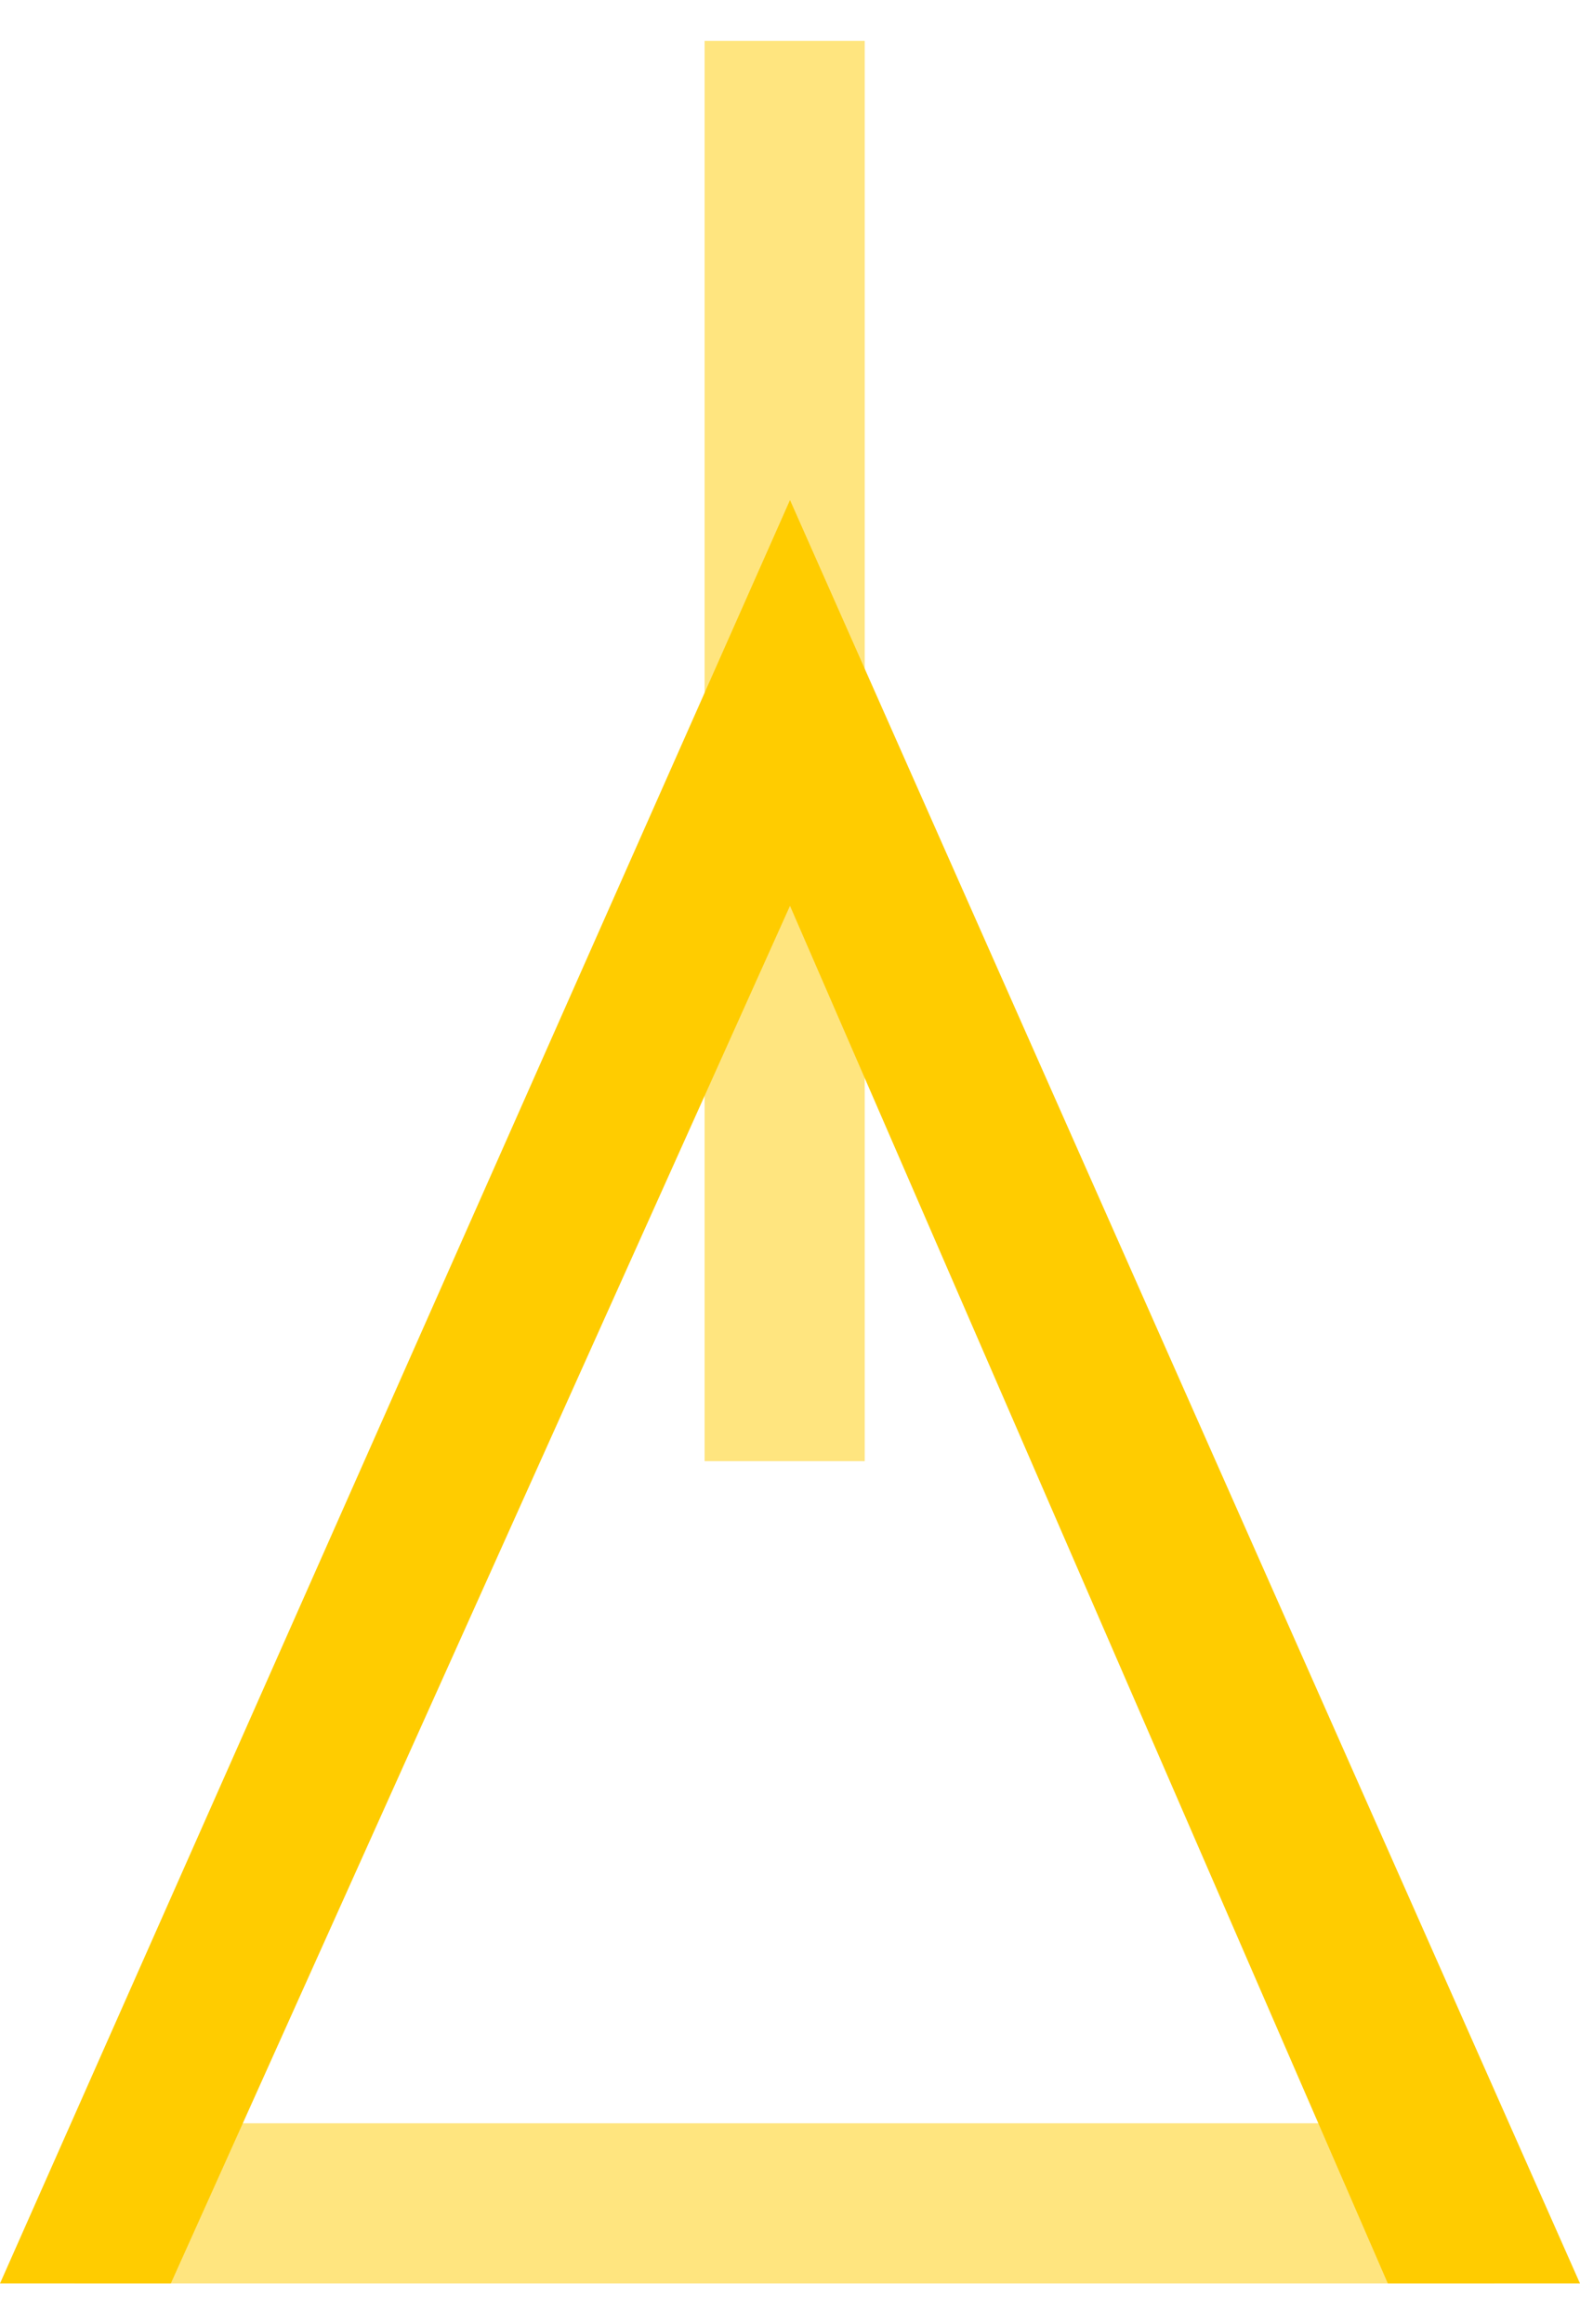
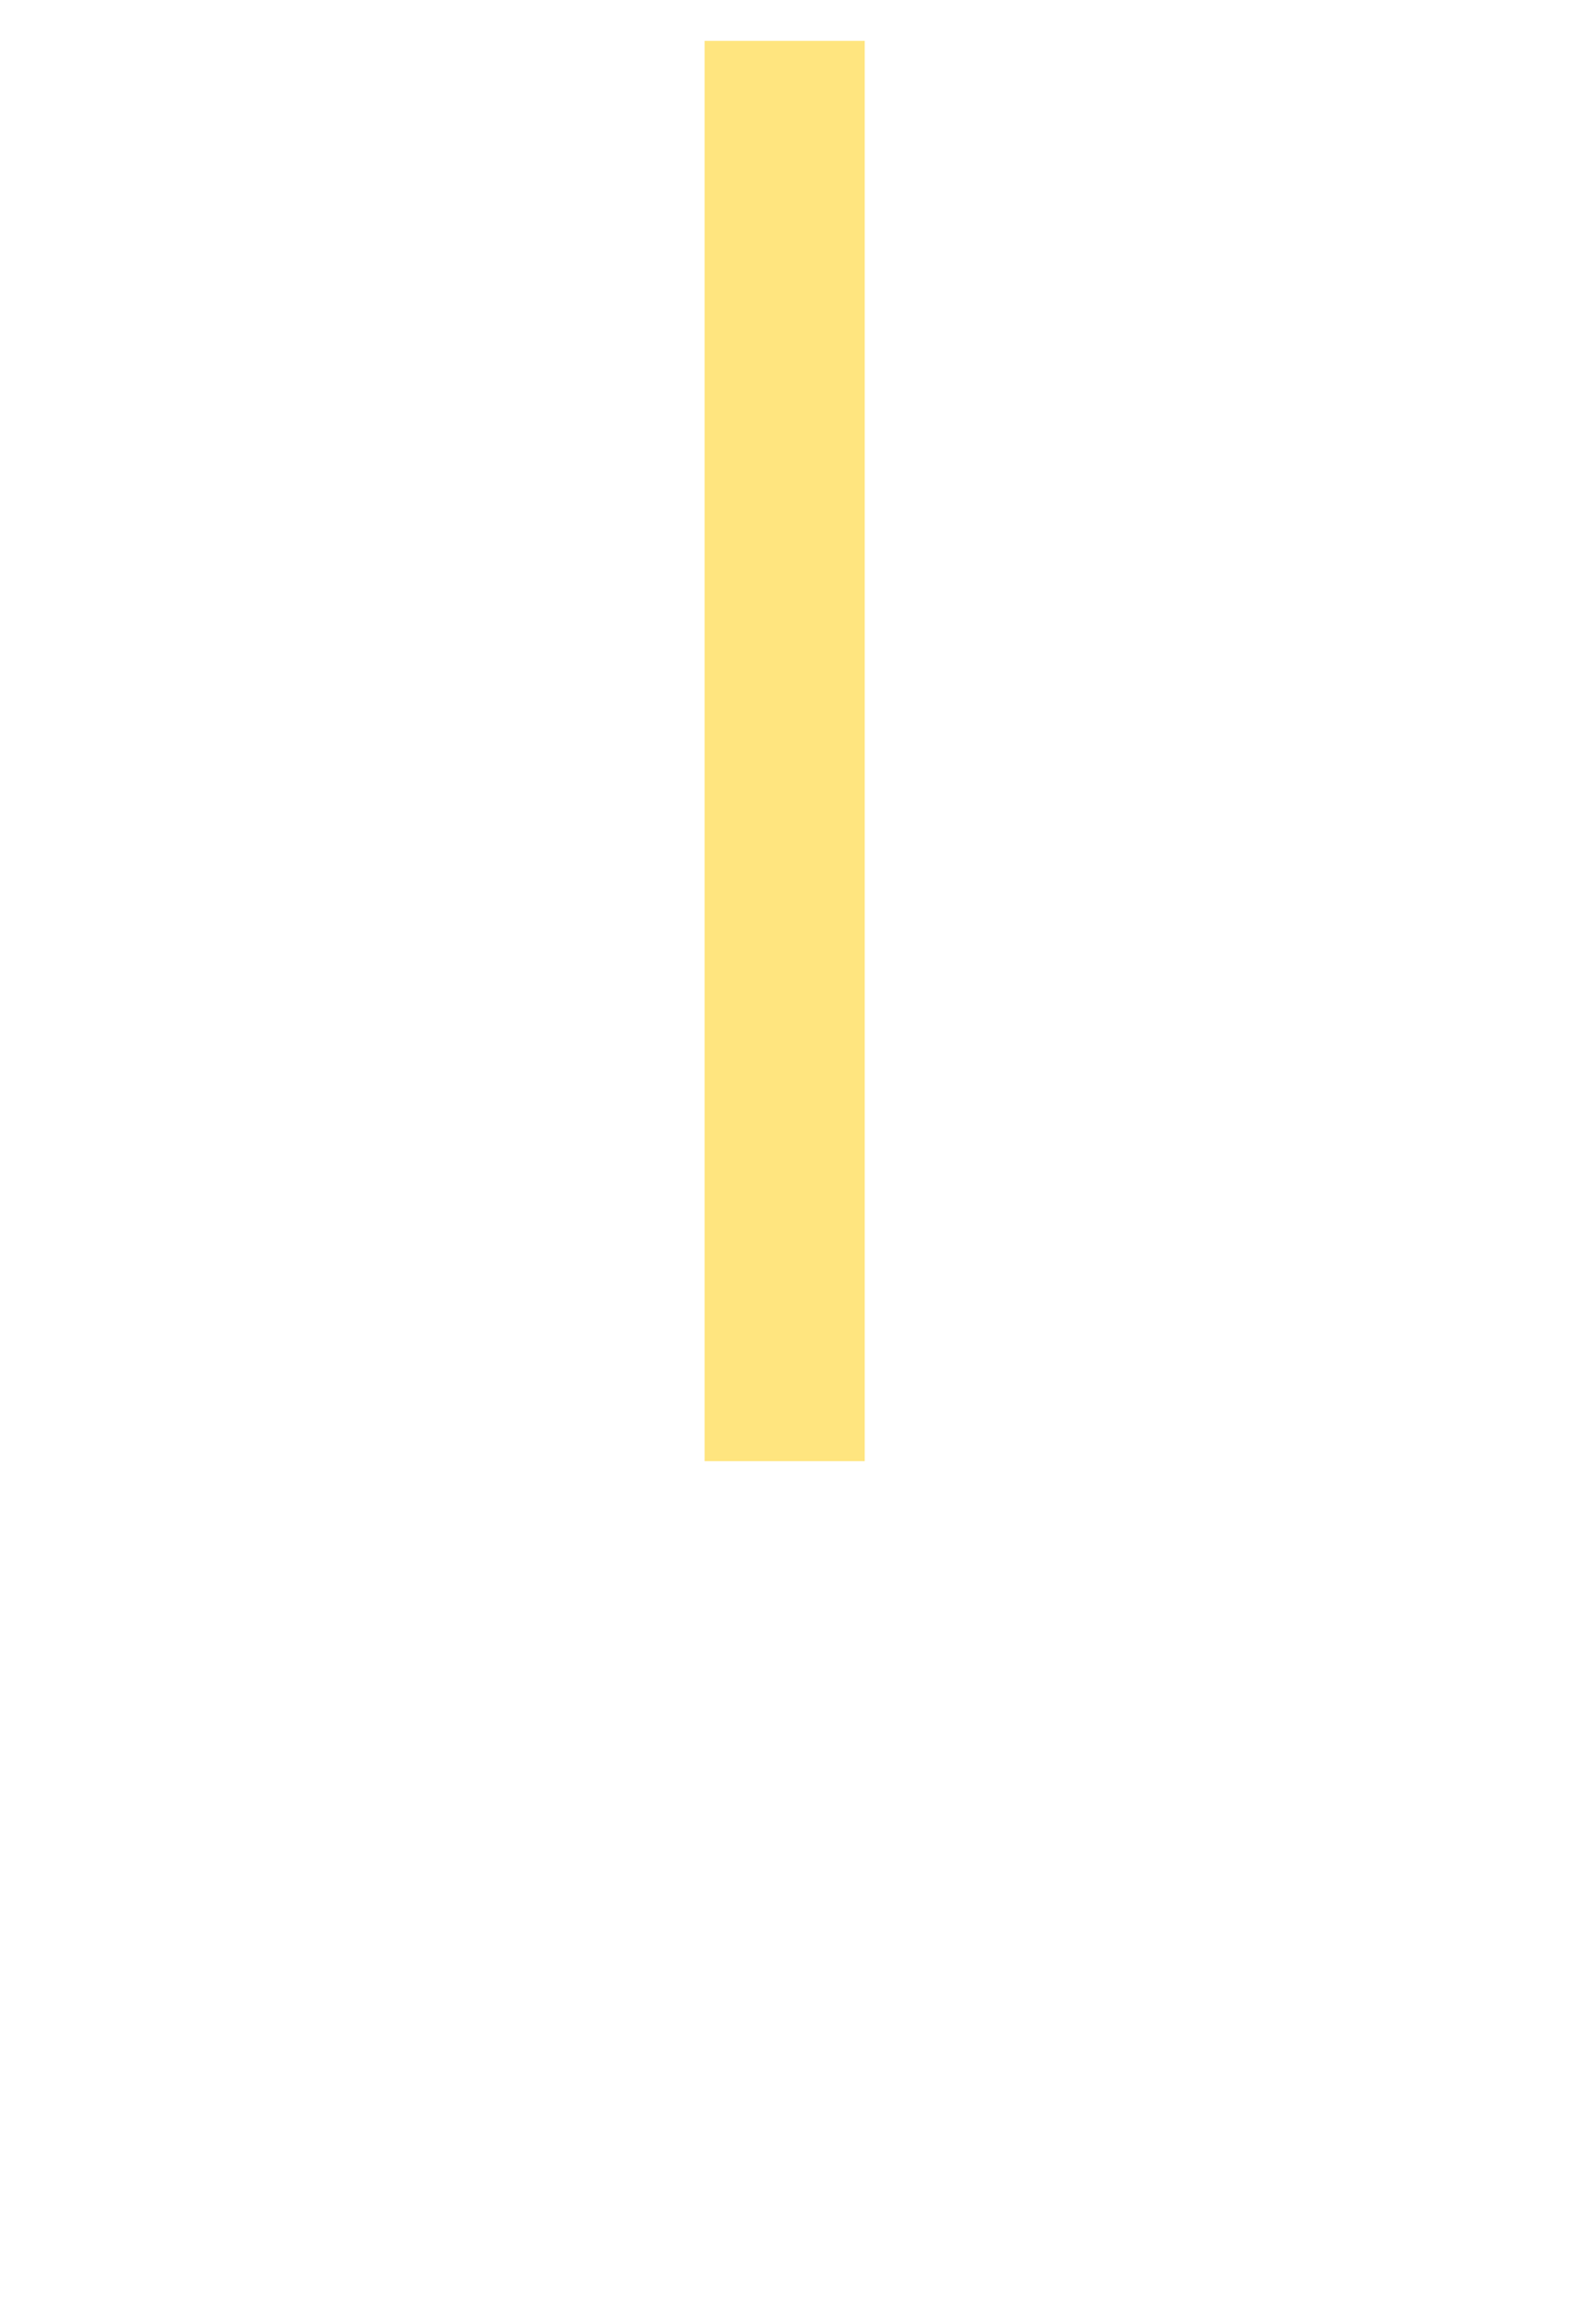
<svg xmlns="http://www.w3.org/2000/svg" xml:space="preserve" width="17px" height="25px" version="1.1" style="shape-rendering:geometricPrecision; text-rendering:geometricPrecision; image-rendering:optimizeQuality; fill-rule:evenodd; clip-rule:evenodd" viewBox="0 0 148 210">
  <defs>
    <style type="text/css">
   
    .fil1 {fill:#FFCC00;fill-rule:nonzero}
    .fil0 {fill:#FFCC00;fill-opacity:0.502}
   
  </style>
  </defs>
  <g id="Vrstva_x0020_1">
    <g id="_1307128448">
      <polygon class="fil0" points="66,0 66,133 81,133 81,0 " />
-       <polygon class="fil0" points="7,210 140,210 140,195 7,195 " />
-       <polygon class="fil1" points="0,210 74,43 148,210 130,210 74,81 16,210 " />
    </g>
  </g>
</svg>